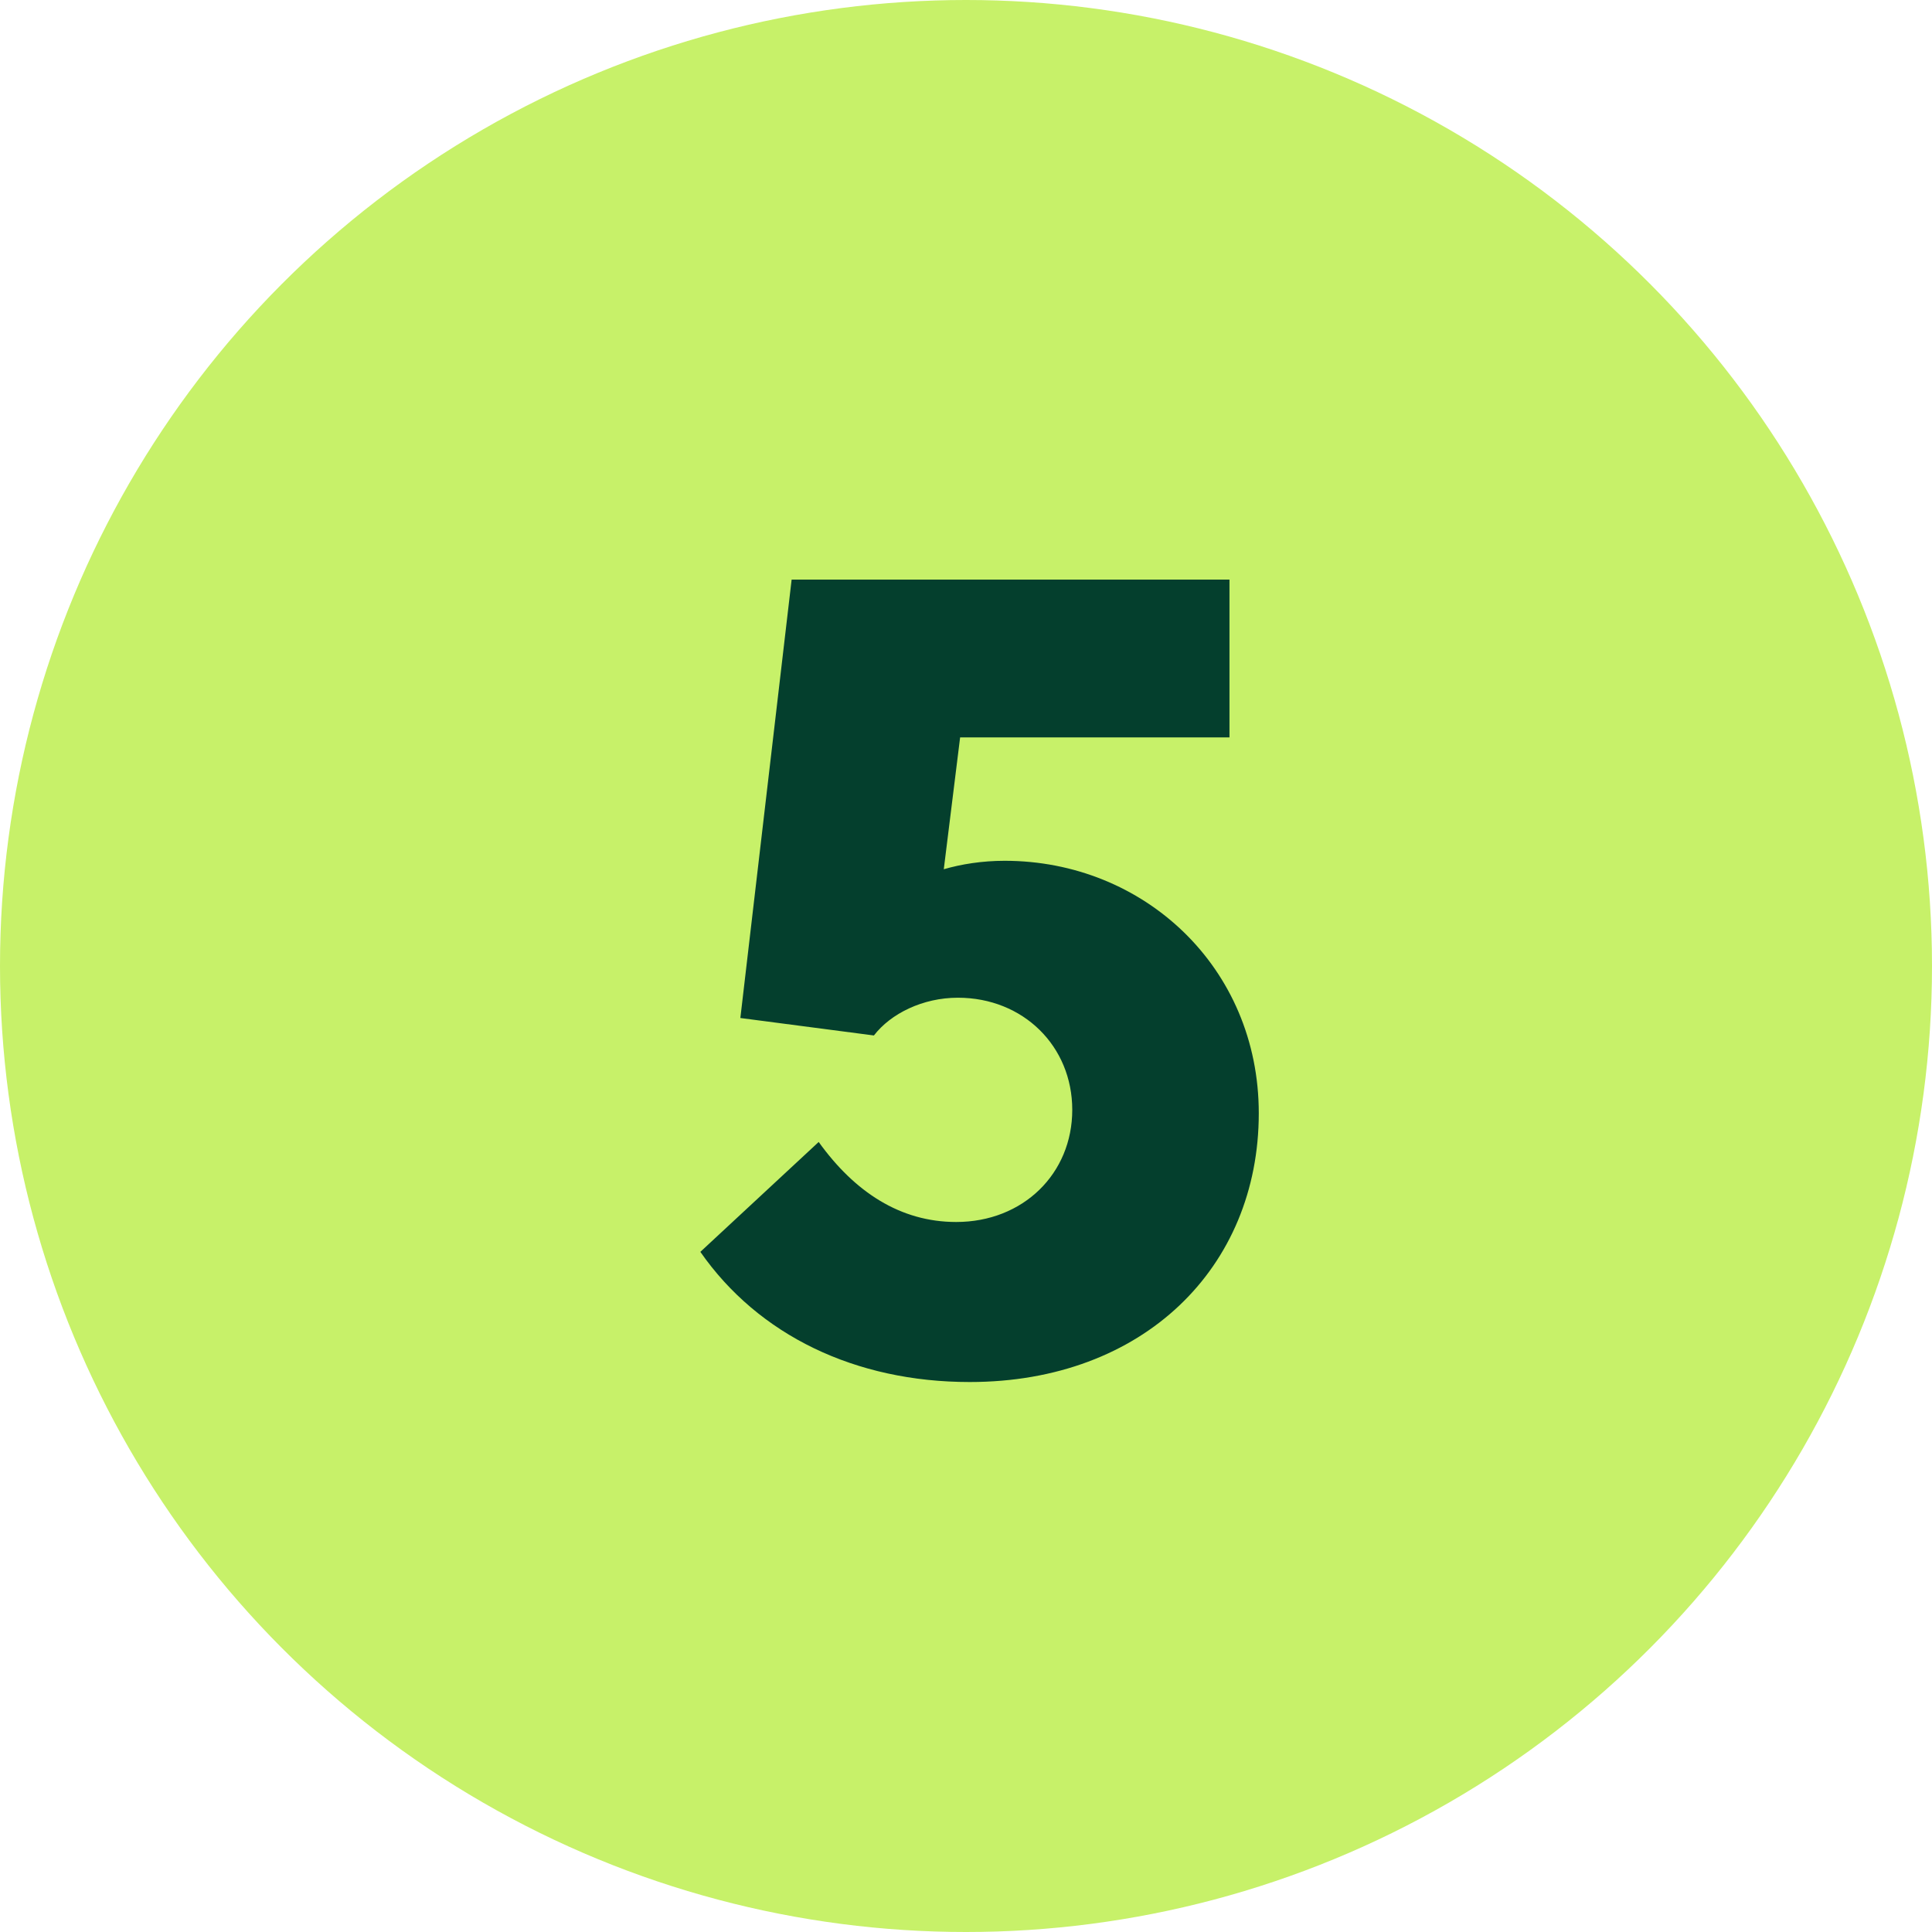
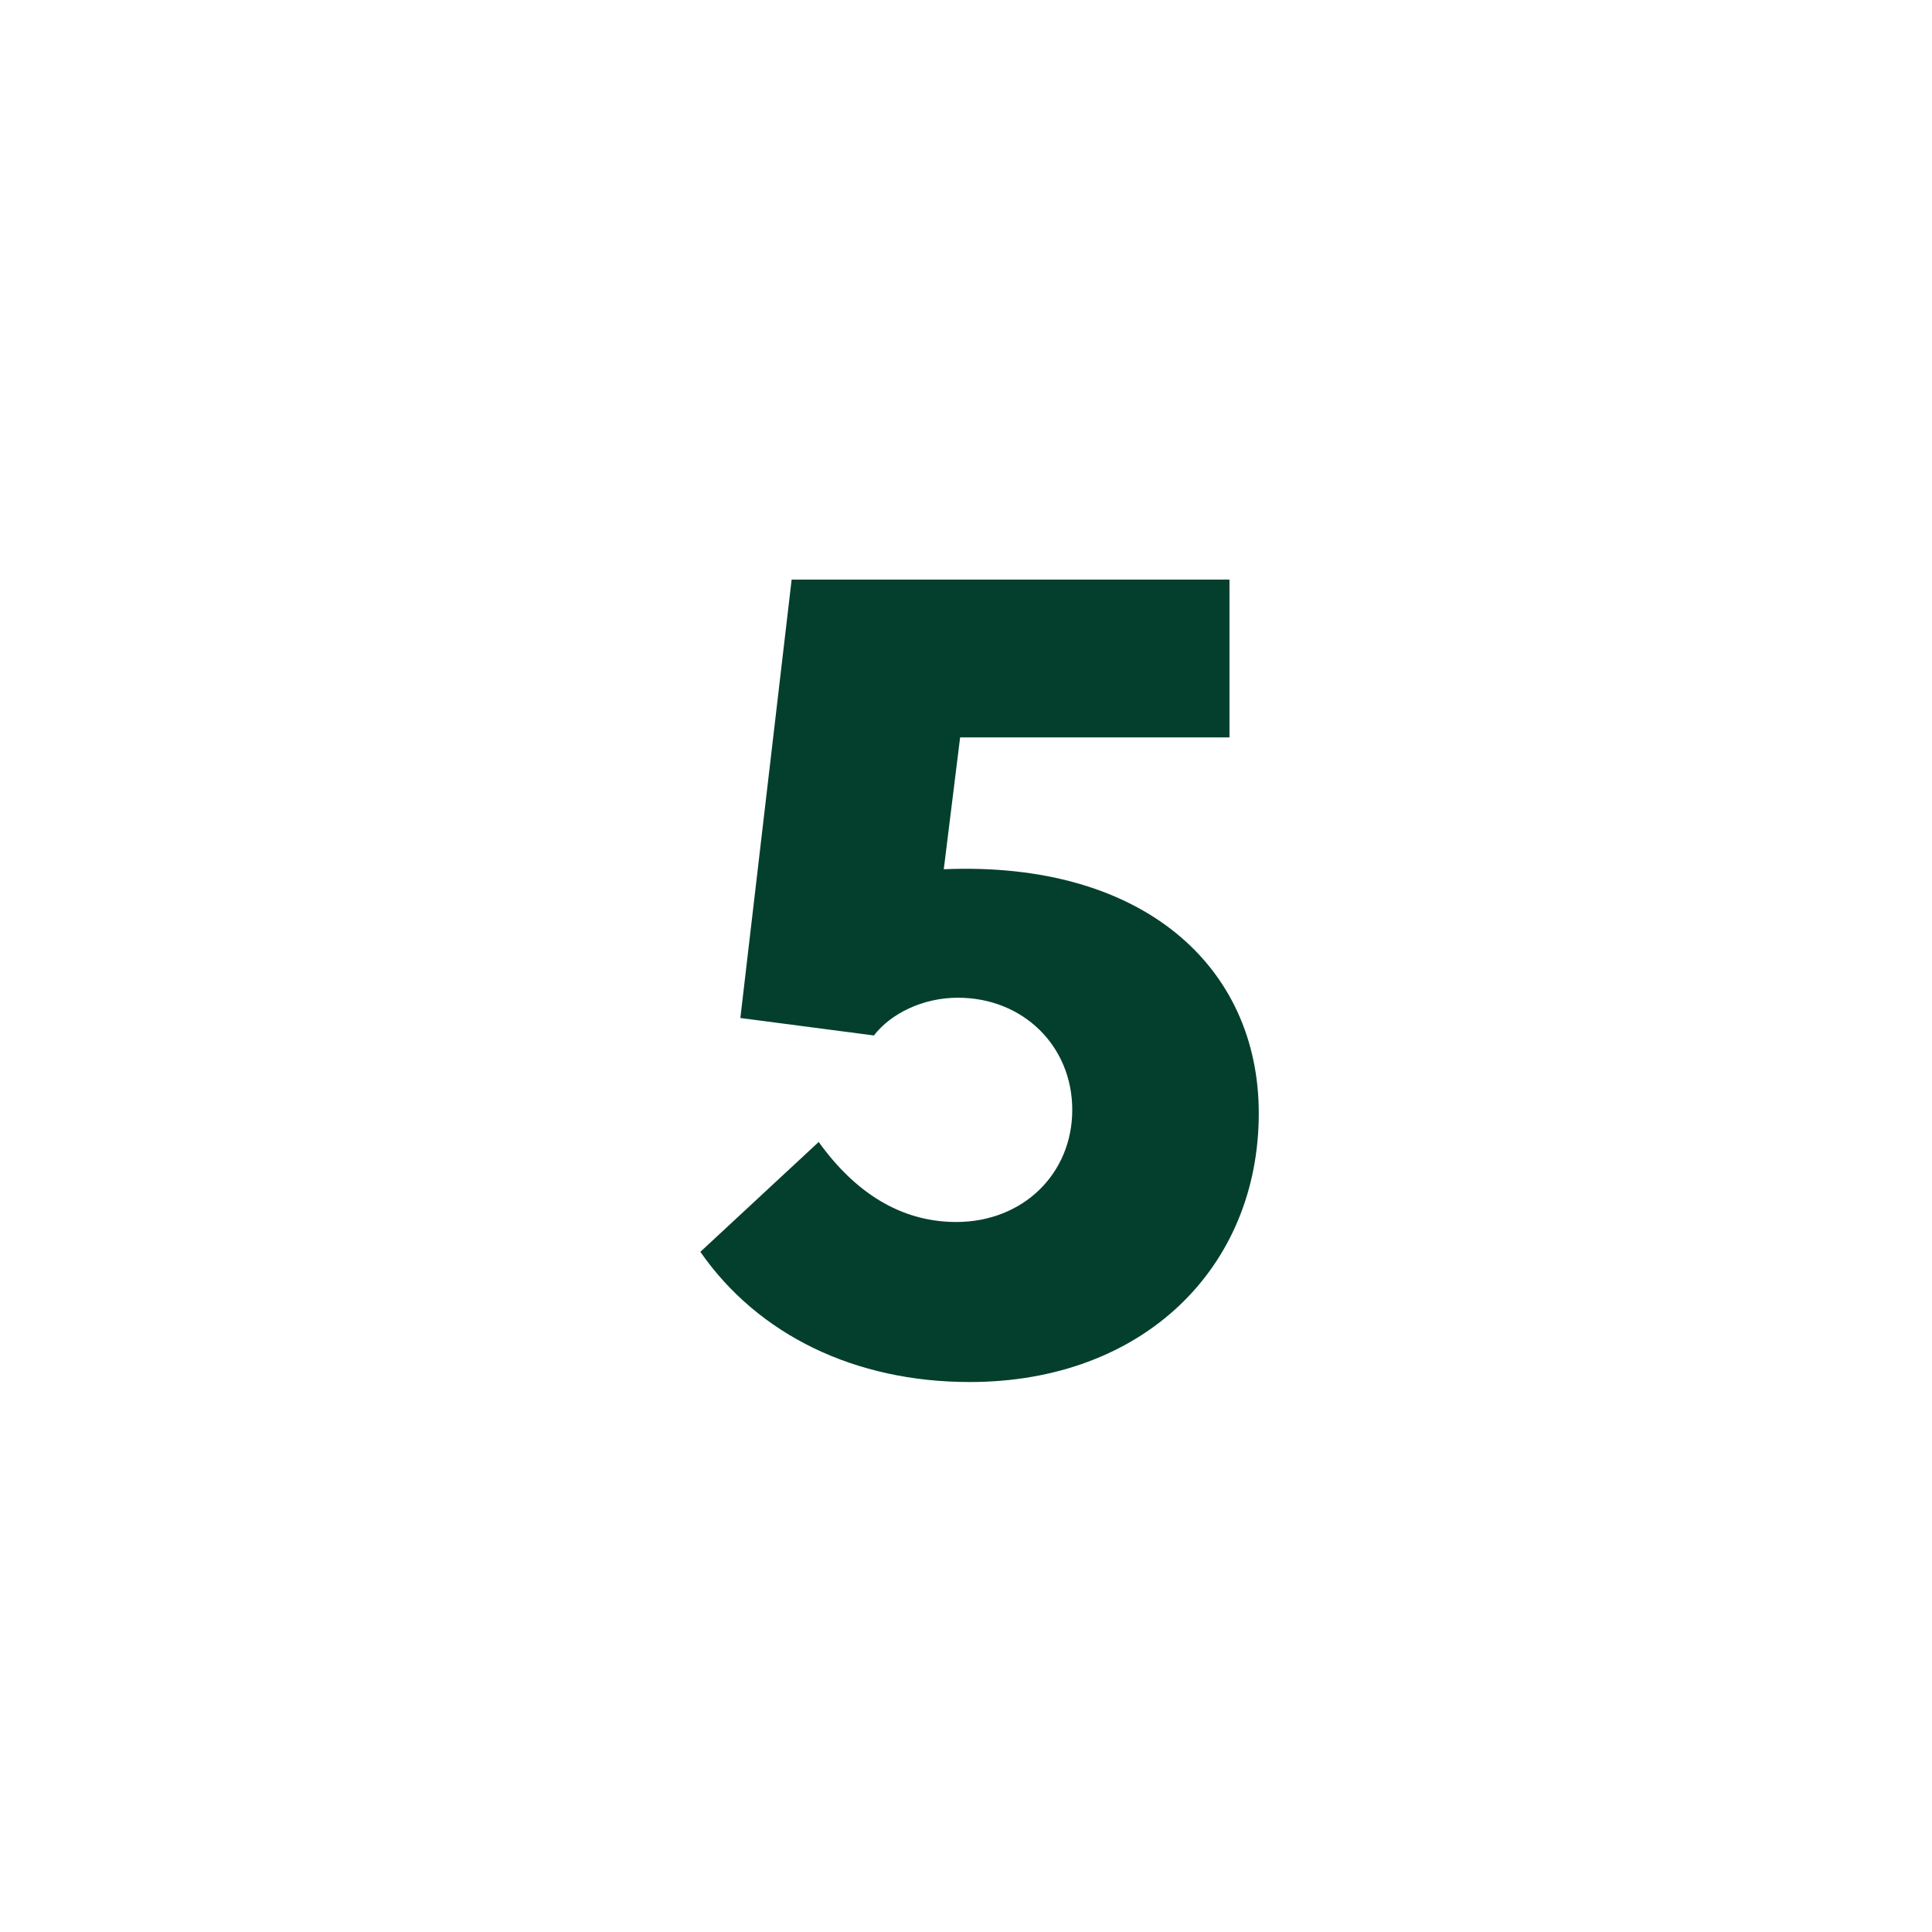
<svg xmlns="http://www.w3.org/2000/svg" width="24" height="24" viewBox="0 0 24 24" fill="none">
-   <circle cx="12" cy="12" r="12" fill="#C7F169" />
-   <path d="M12.046 17.168C10.625 17.168 9.421 16.587 8.7 15.551L10.17 14.186C10.618 14.809 11.185 15.18 11.878 15.18C12.711 15.18 13.32 14.578 13.32 13.787C13.32 12.996 12.711 12.394 11.899 12.394C11.465 12.394 11.066 12.59 10.856 12.863L9.197 12.646L9.834 7.2H15.273V9.16H11.927L11.724 10.798C11.941 10.735 12.2 10.693 12.48 10.693C14.209 10.693 15.637 12.016 15.637 13.829C15.637 15.747 14.202 17.168 12.046 17.168Z" fill="#043F2D" />
+   <path d="M12.046 17.168C10.625 17.168 9.421 16.587 8.7 15.551L10.17 14.186C10.618 14.809 11.185 15.18 11.878 15.18C12.711 15.18 13.32 14.578 13.32 13.787C13.32 12.996 12.711 12.394 11.899 12.394C11.465 12.394 11.066 12.59 10.856 12.863L9.197 12.646L9.834 7.2H15.273V9.16H11.927L11.724 10.798C14.209 10.693 15.637 12.016 15.637 13.829C15.637 15.747 14.202 17.168 12.046 17.168Z" fill="#043F2D" />
</svg>